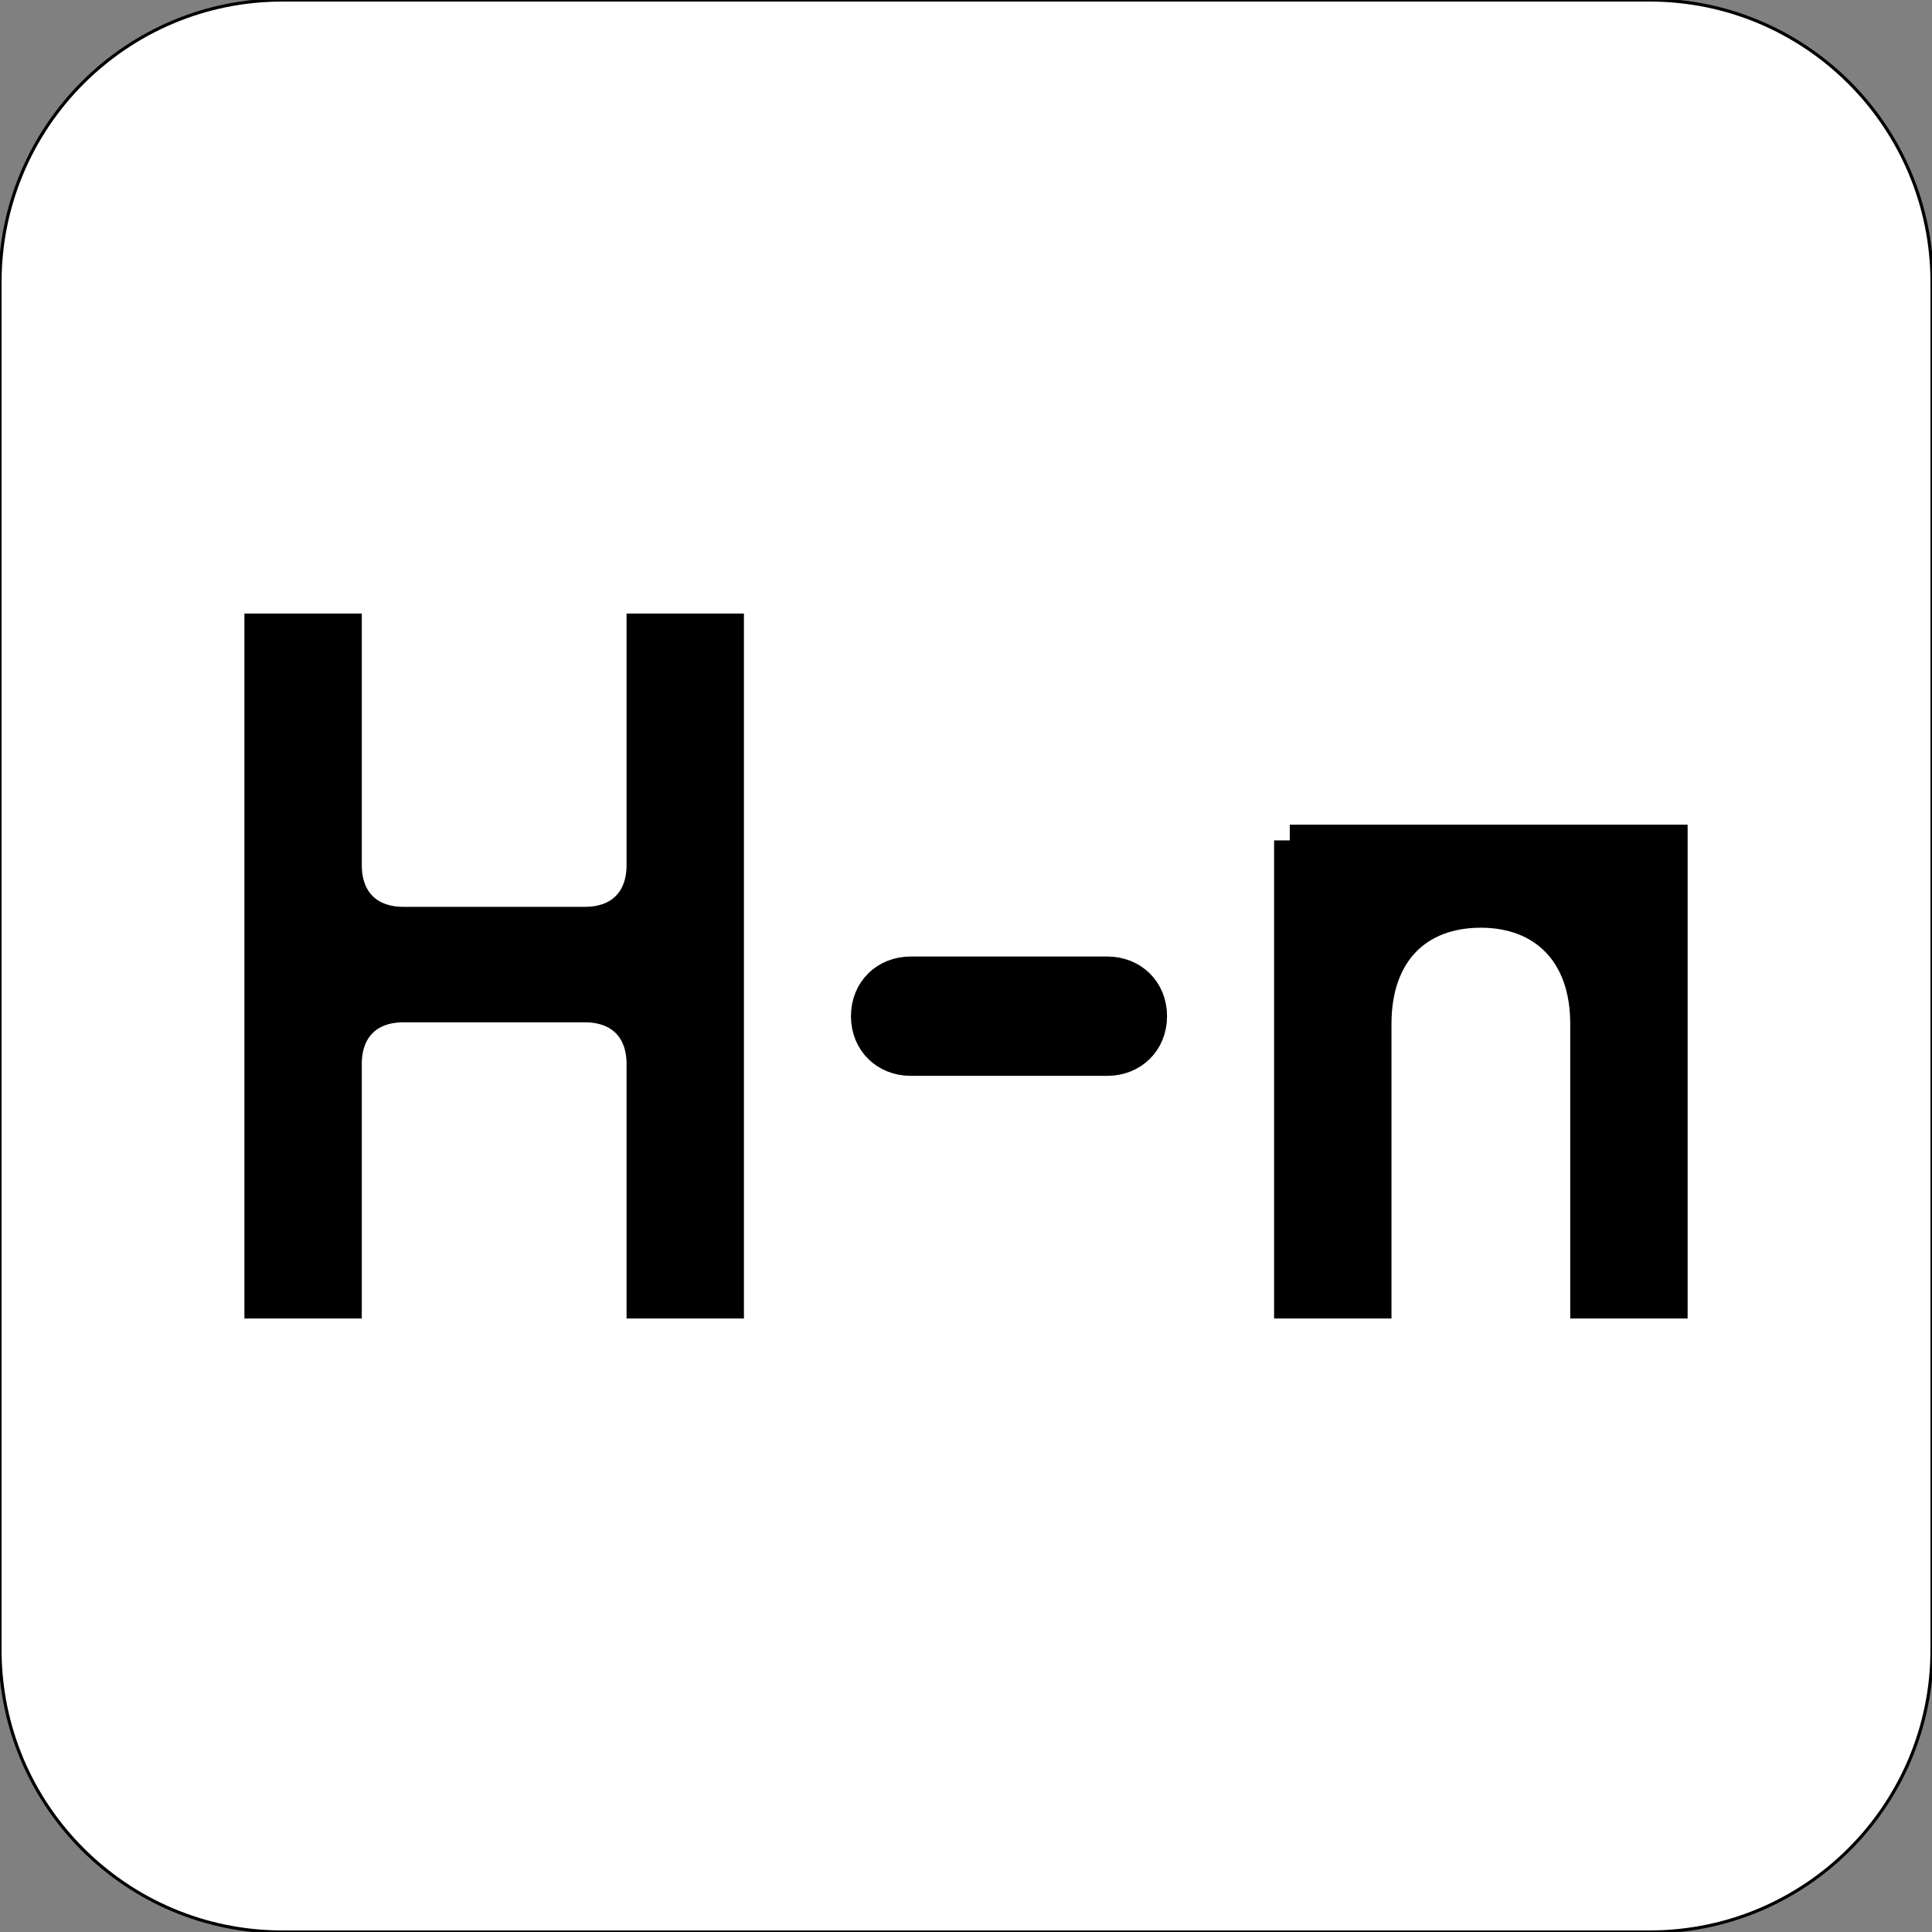
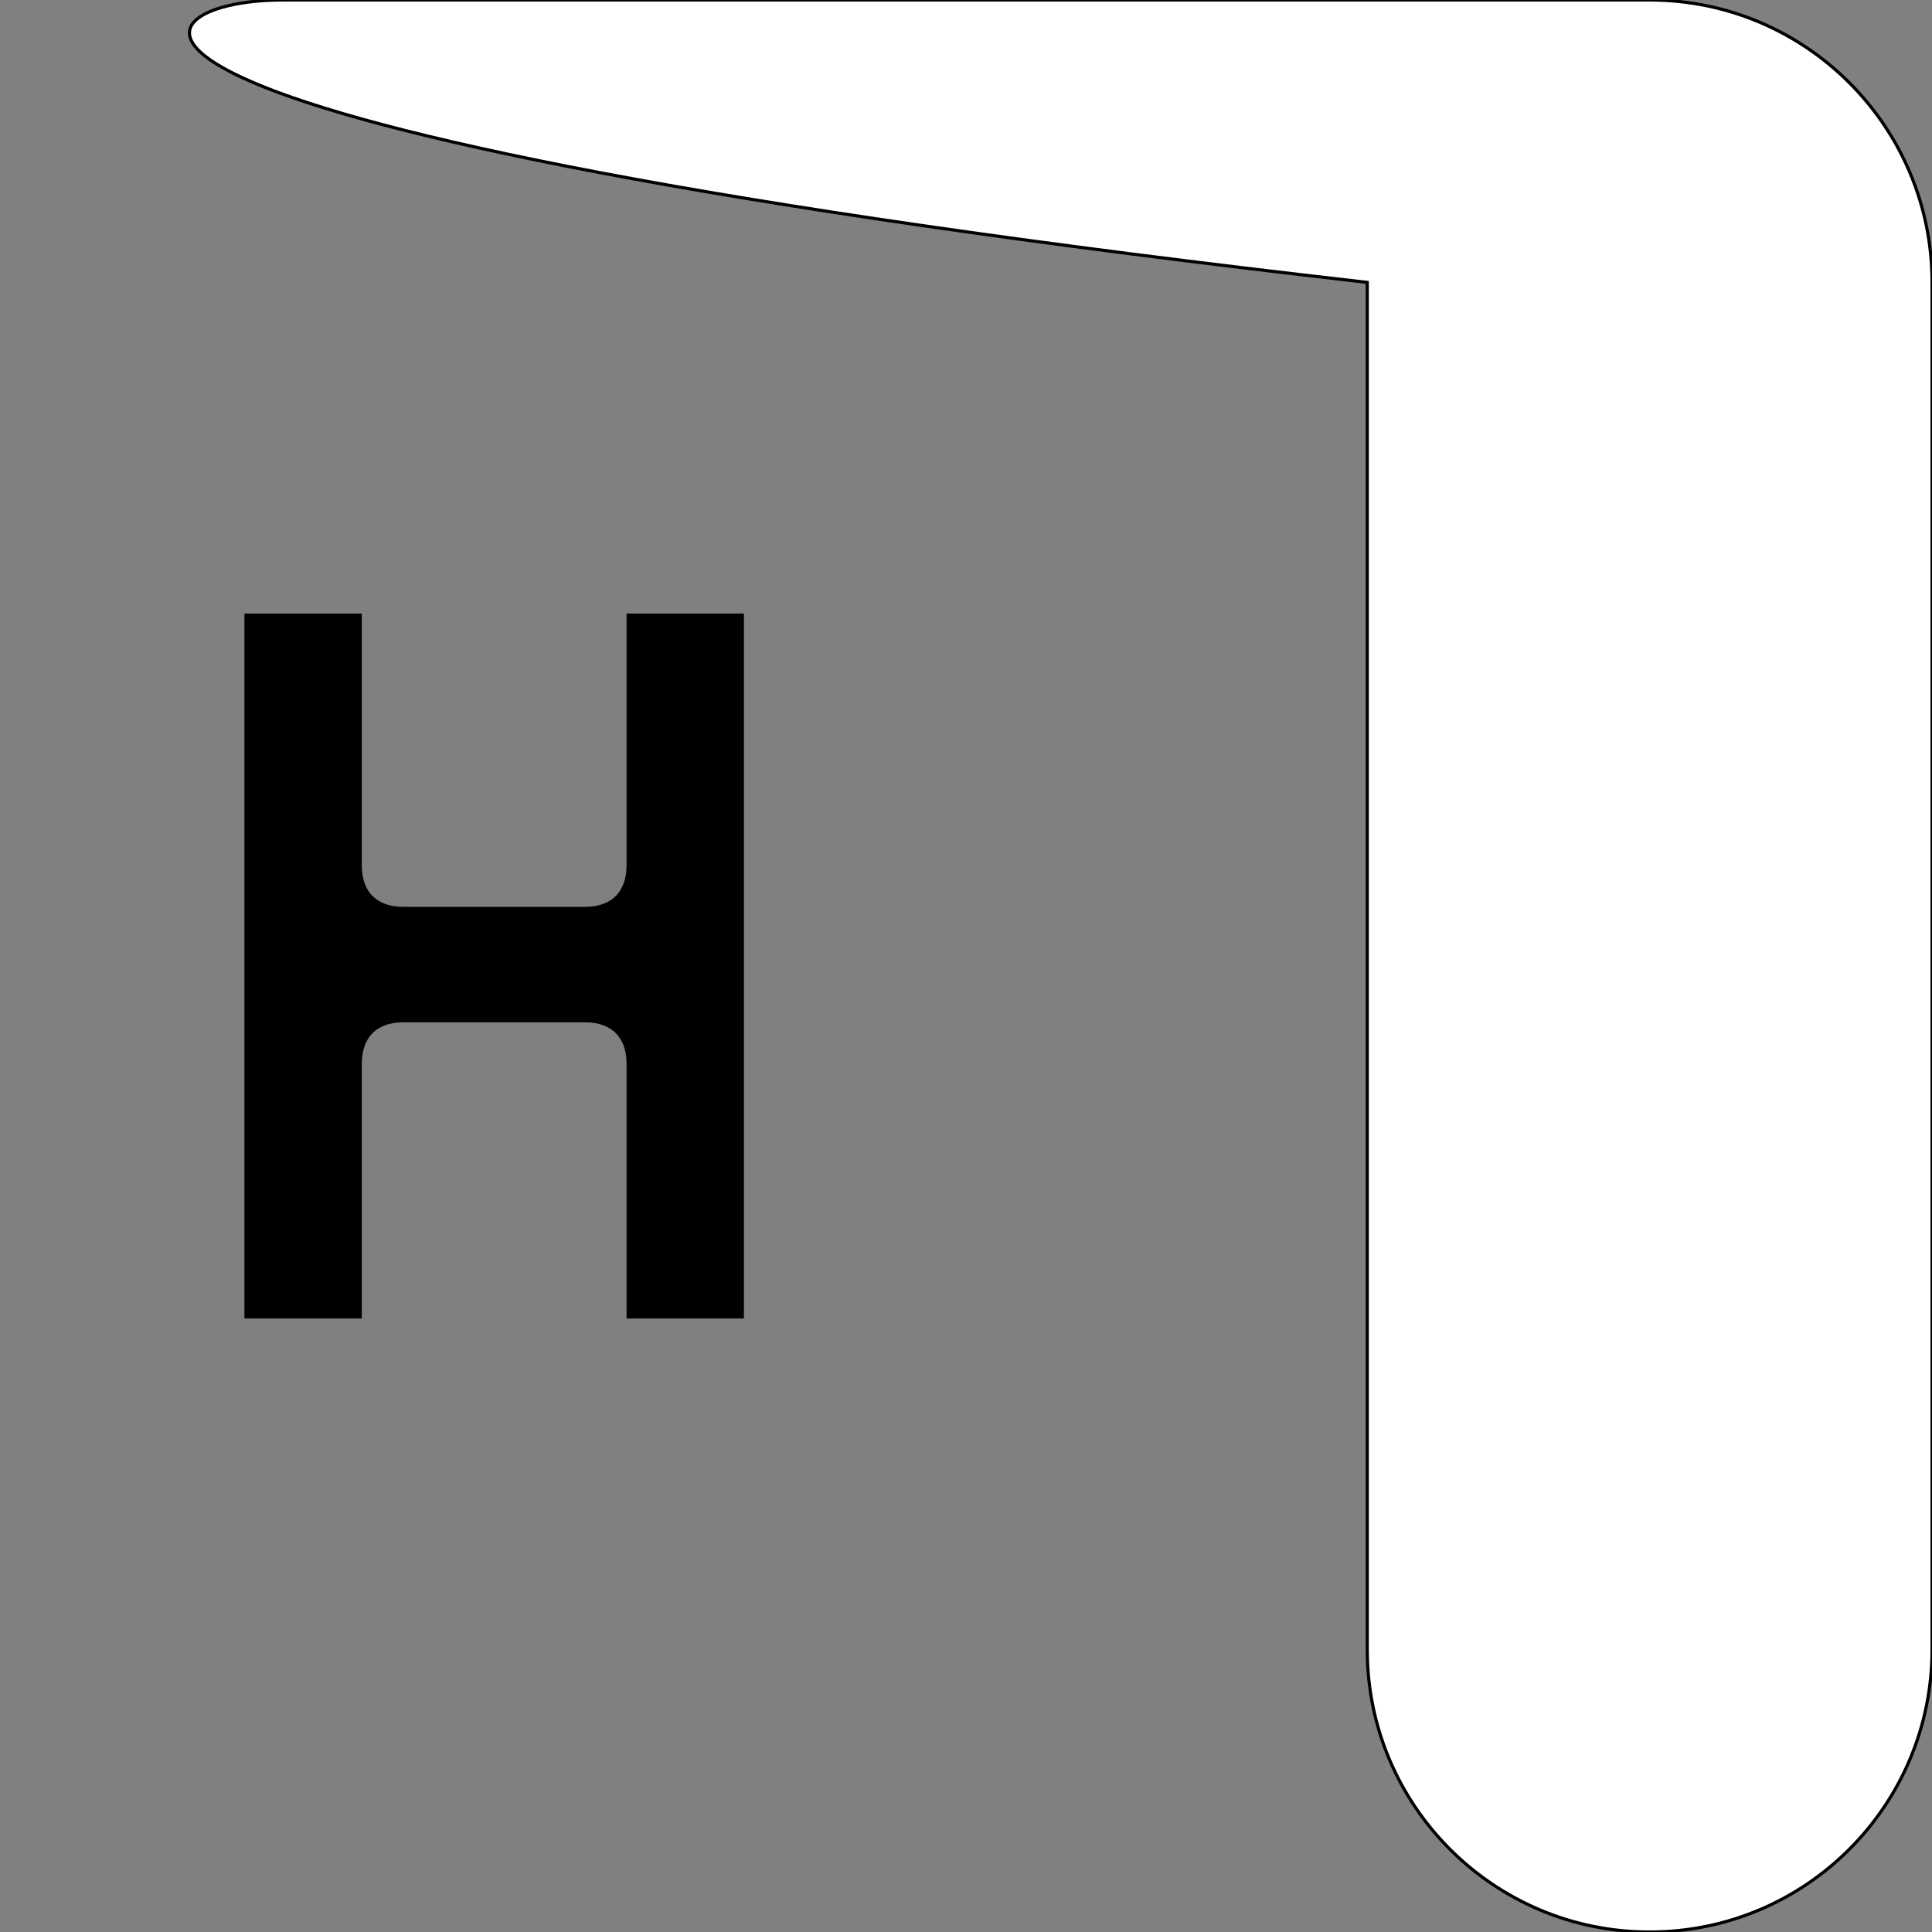
<svg xmlns="http://www.w3.org/2000/svg" version="1.1" id="Layer_1" x="0px" y="0px" viewBox="0 0 615.07 615.07" style="enable-background:new 0 0 615.07 615.07;" xml:space="preserve">
  <rect x="0" y="0" width="615.07" height="615.07" fill="#808080" stroke="none" />
  <style type="text/css">
	.st0{fill:#FFFFFF;stroke:#000000;stroke-miterlimit:10;}
	.st1{stroke:#000000;stroke-width:10;stroke-miterlimit:10;}
</style>
-   <path class="st0" d="M525.18,615.07H89.9c-49.65,0-89.9-40.25-89.9-89.9V89.9C0,40.25,40.25,0,89.9,0h435.28  c49.65,0,89.9,40.25,89.9,89.9v435.28C615.07,574.83,574.83,615.07,525.18,615.07z" />
+   <path class="st0" d="M525.18,615.07c-49.65,0-89.9-40.25-89.9-89.9V89.9C0,40.25,40.25,0,89.9,0h435.28  c49.65,0,89.9,40.25,89.9,89.9v435.28C615.07,574.83,574.83,615.07,525.18,615.07z" />
  <g>
    <path class="st1" d="M82.81,200.33h27.37v75.12c0,11.25,7,18.25,18.25,18.25h57.79c11.25,0,18.25-7,18.25-18.25v-75.12h27.37   v214.42h-27.37v-76.04c0-11.25-7-18.25-18.25-18.25h-57.79c-11.25,0-18.25,7-18.25,18.25v76.04H82.81V200.33z" />
-     <path class="st1" d="M275.91,323.51c0-8.21,6.08-13.99,13.99-13.99h62.65c7.91,0,13.99,5.78,13.99,13.99   c0,8.21-6.08,13.99-13.99,13.99H289.9C281.99,337.5,275.91,331.72,275.91,323.51z" />
-     <path class="st1" d="M410.61,267.54h121.66v147.21h-27.37v-88.81c0-22.81-13.69-35.59-33.46-35.59   c-20.07,0-33.45,12.77-33.45,35.59v88.81h-27.37V267.54z" />
  </g>
</svg>